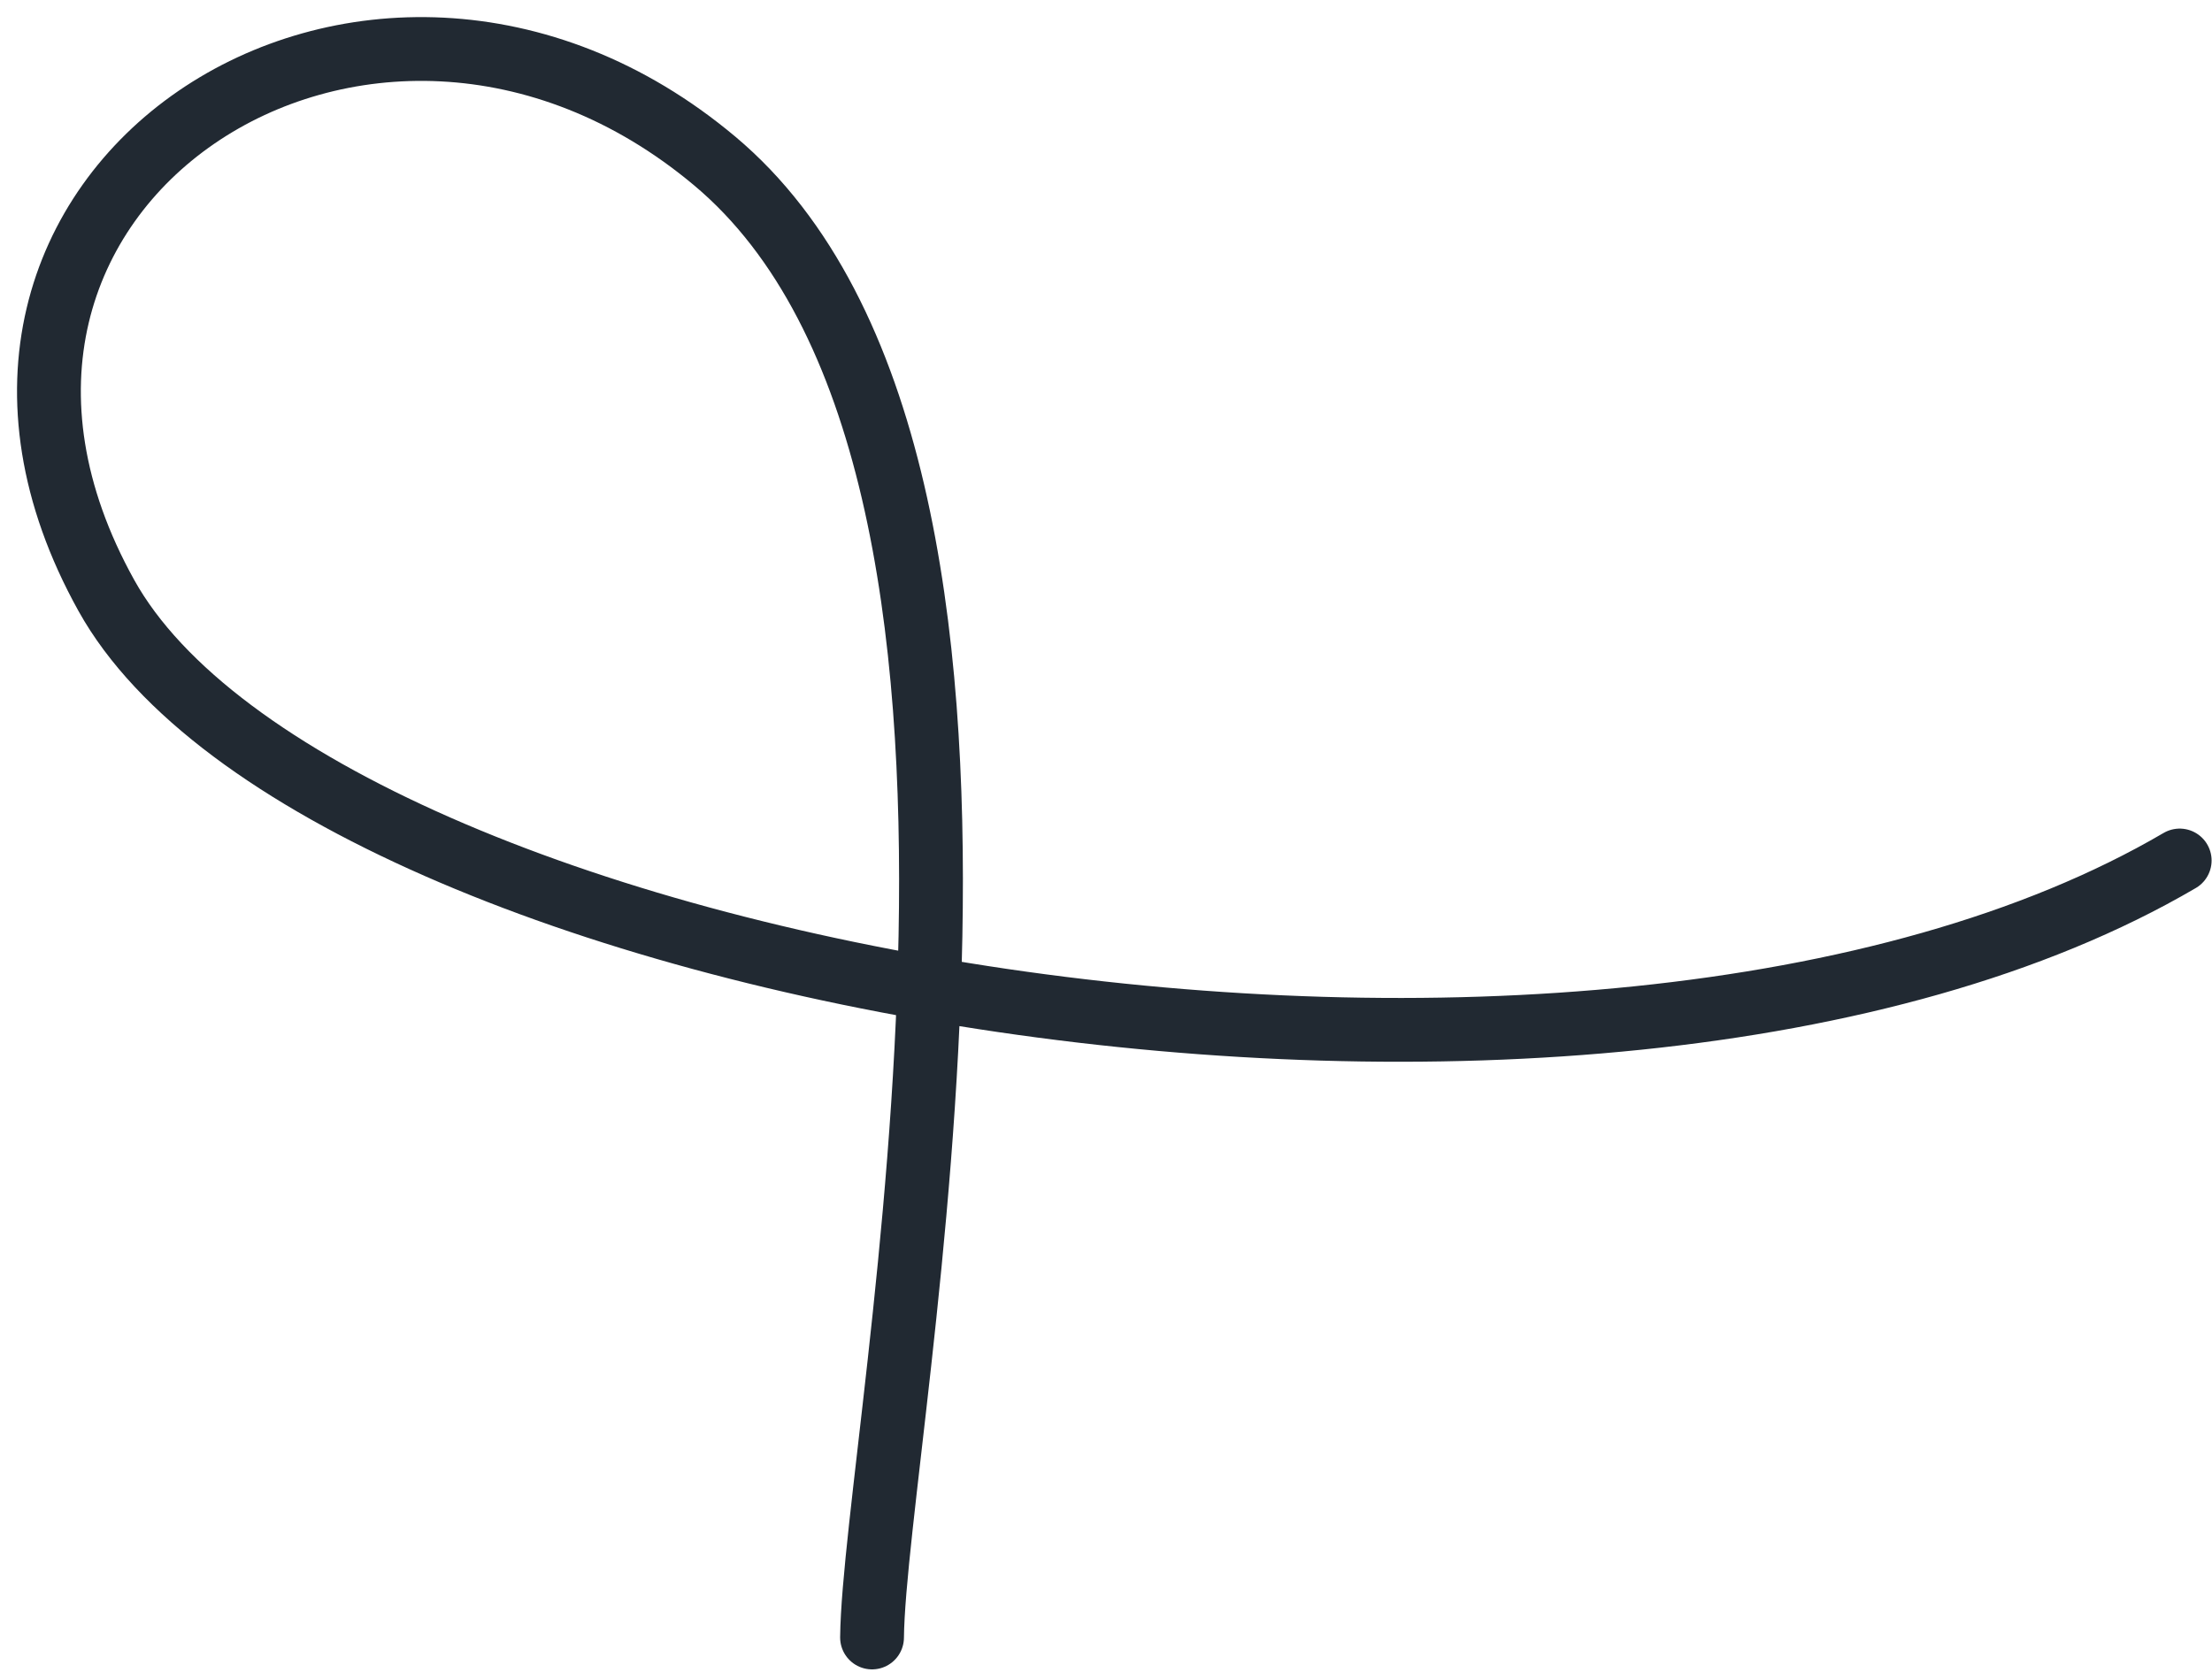
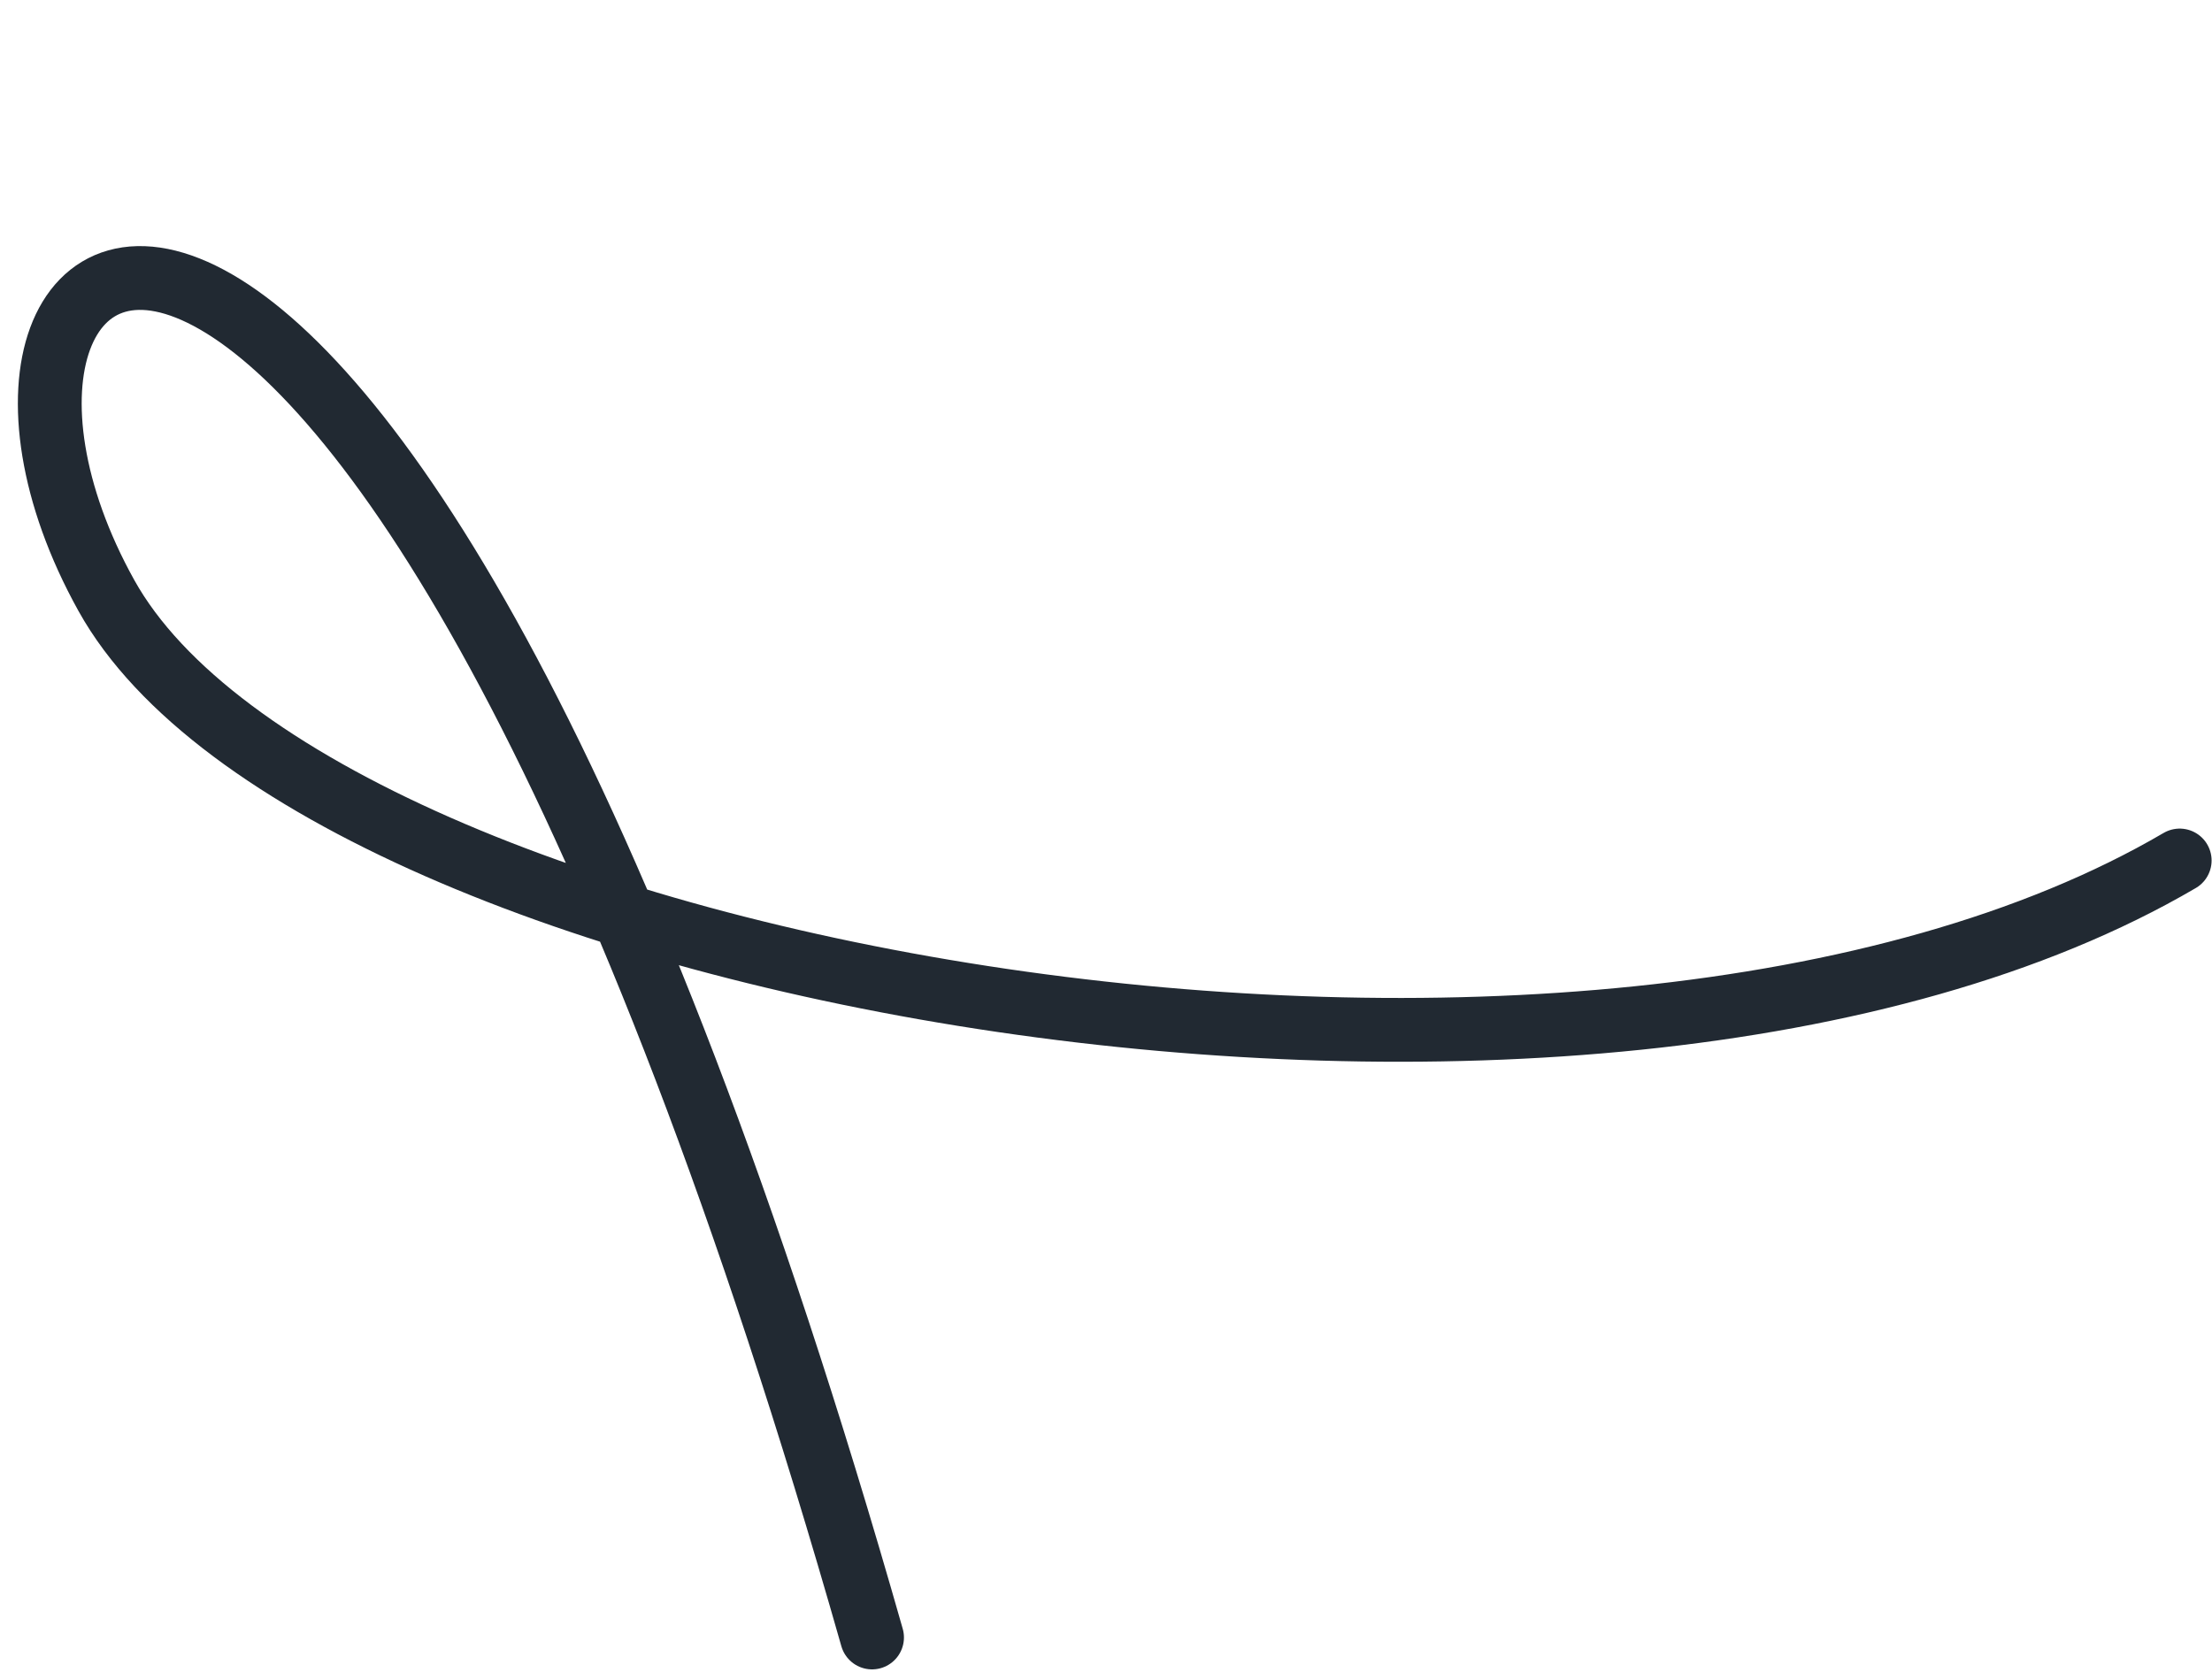
<svg xmlns="http://www.w3.org/2000/svg" width="104" height="79" viewBox="0 0 104 79" fill="none">
-   <path d="M41 76.999C41.103 67.282 50.689 21.901 33.604 7.571C17.351 -6.061 -5.602 8.917 5 28C15 46 74.869 56.635 102.481 40.463" stroke="#212932" stroke-width="3" stroke-linecap="round" />
+   <path d="M41 76.999C17.351 -6.061 -5.602 8.917 5 28C15 46 74.869 56.635 102.481 40.463" stroke="#212932" stroke-width="3" stroke-linecap="round" />
</svg>